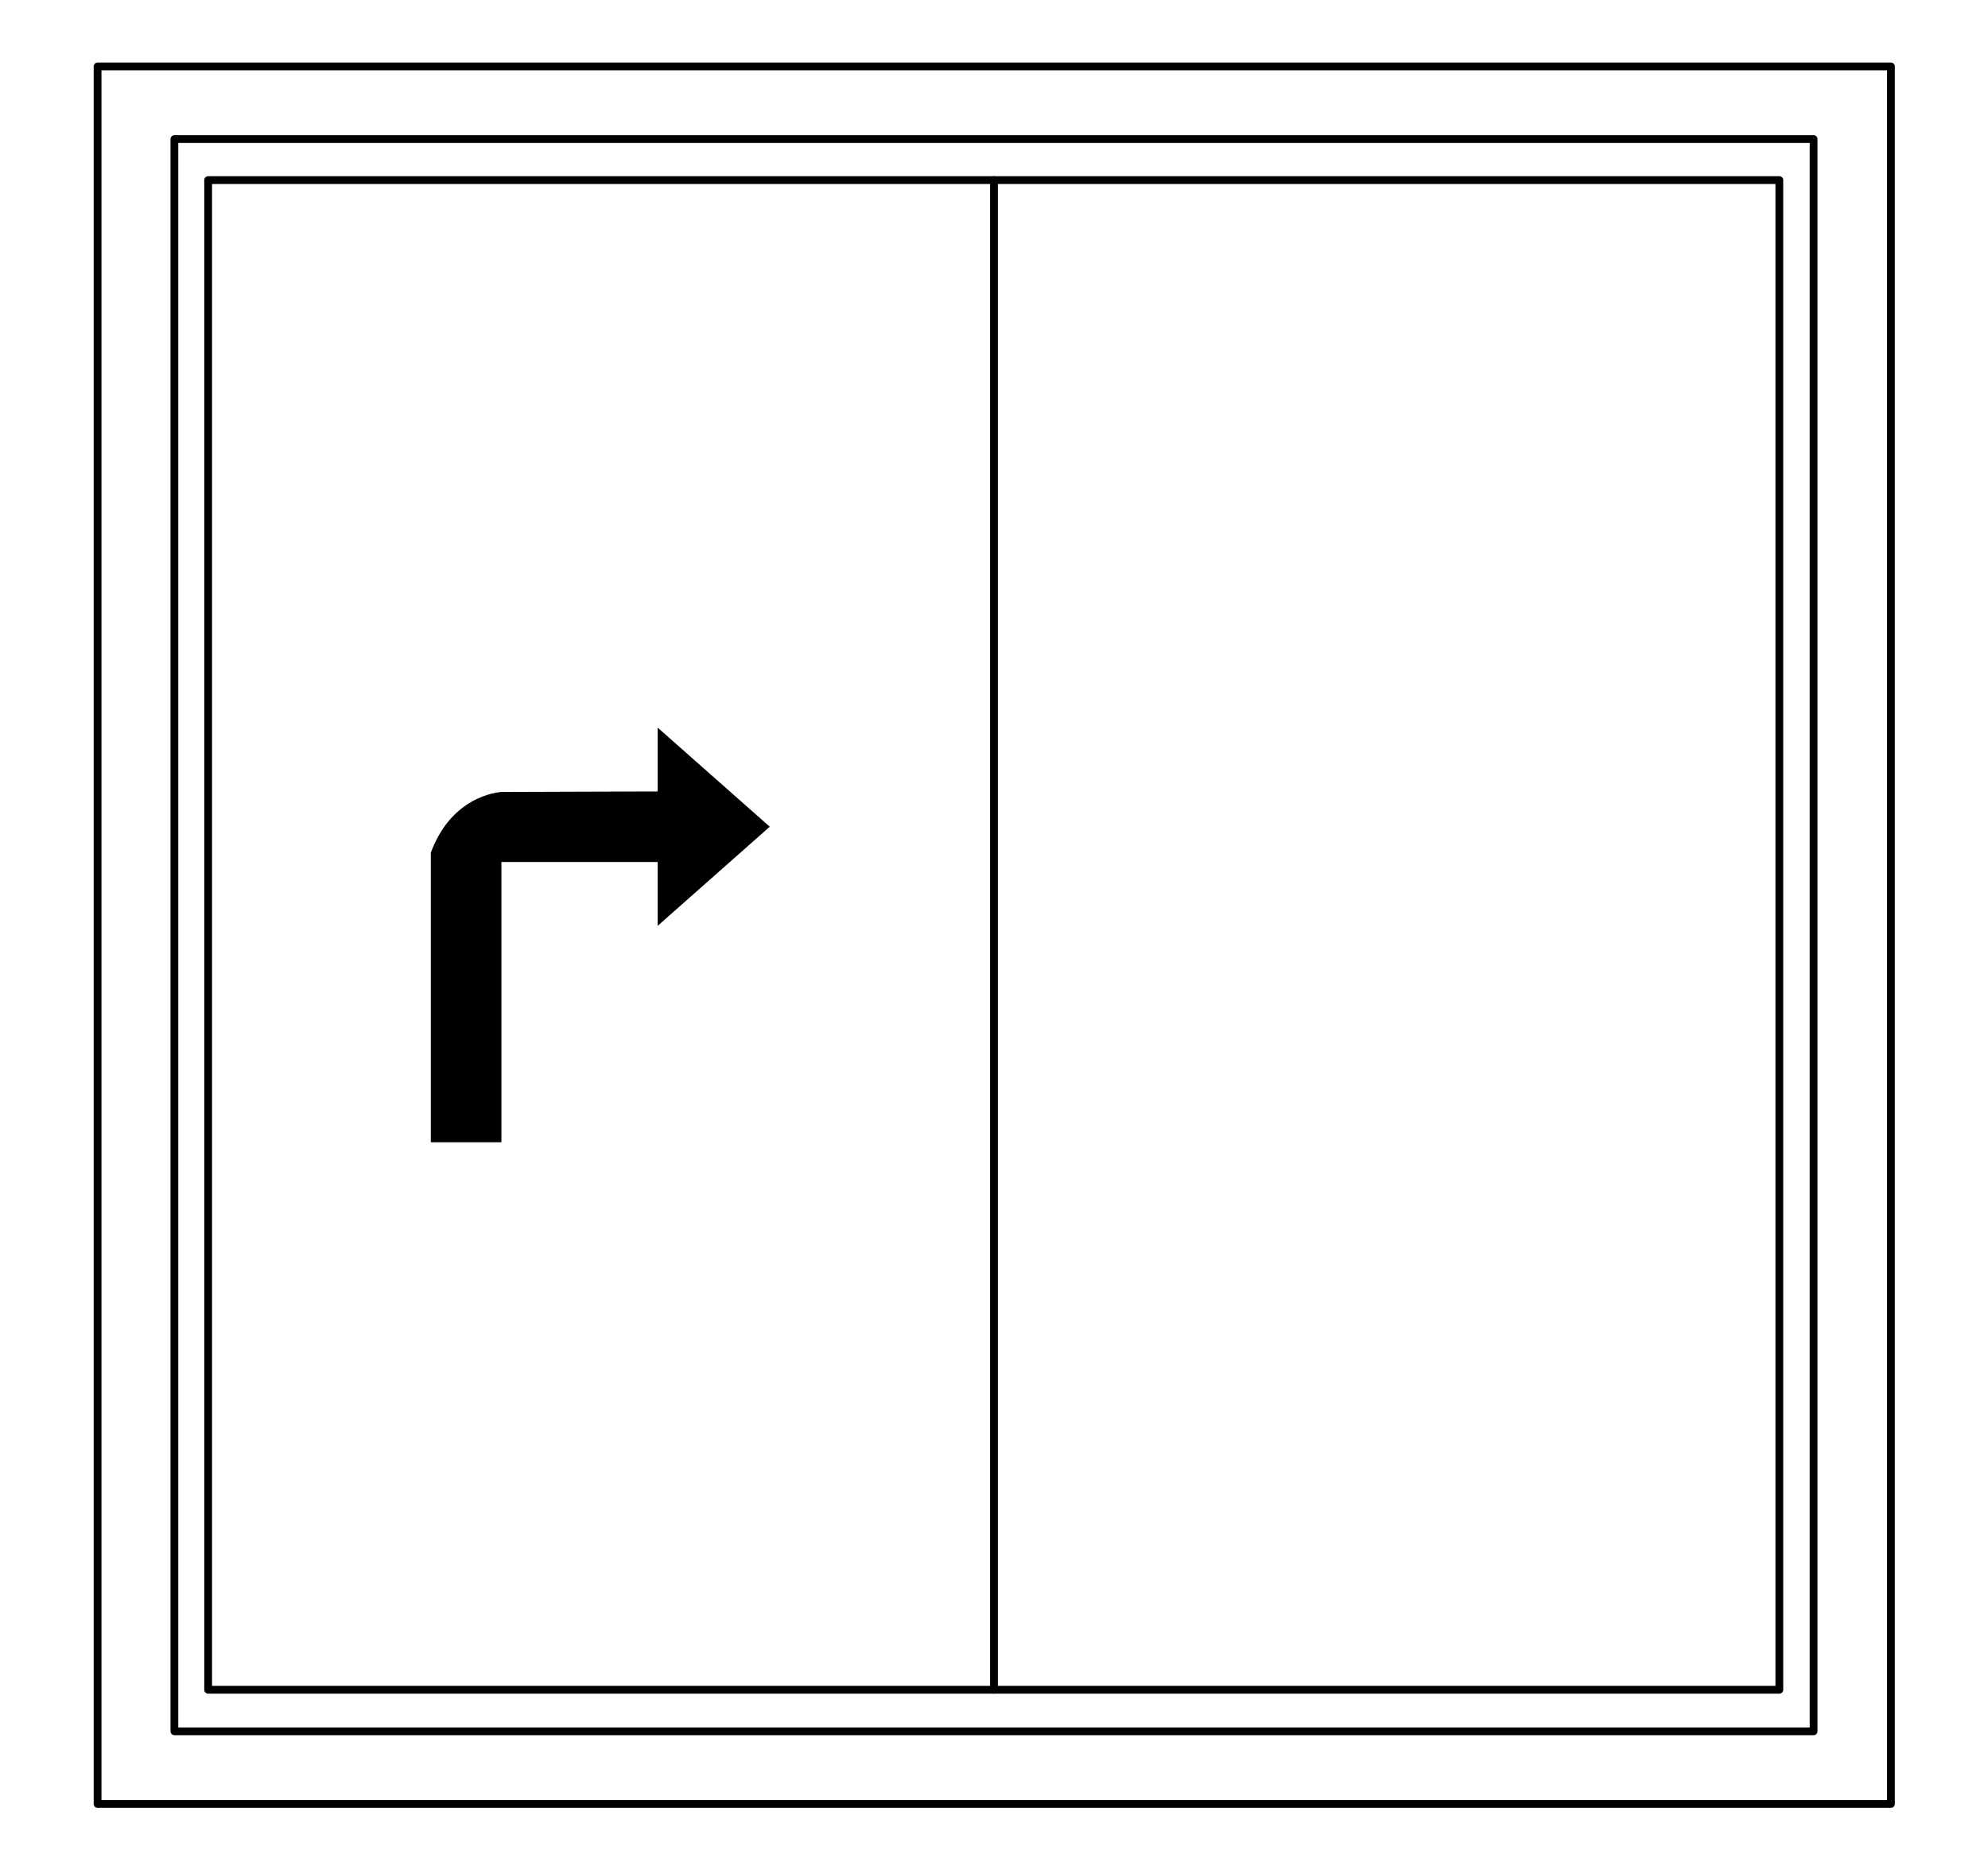
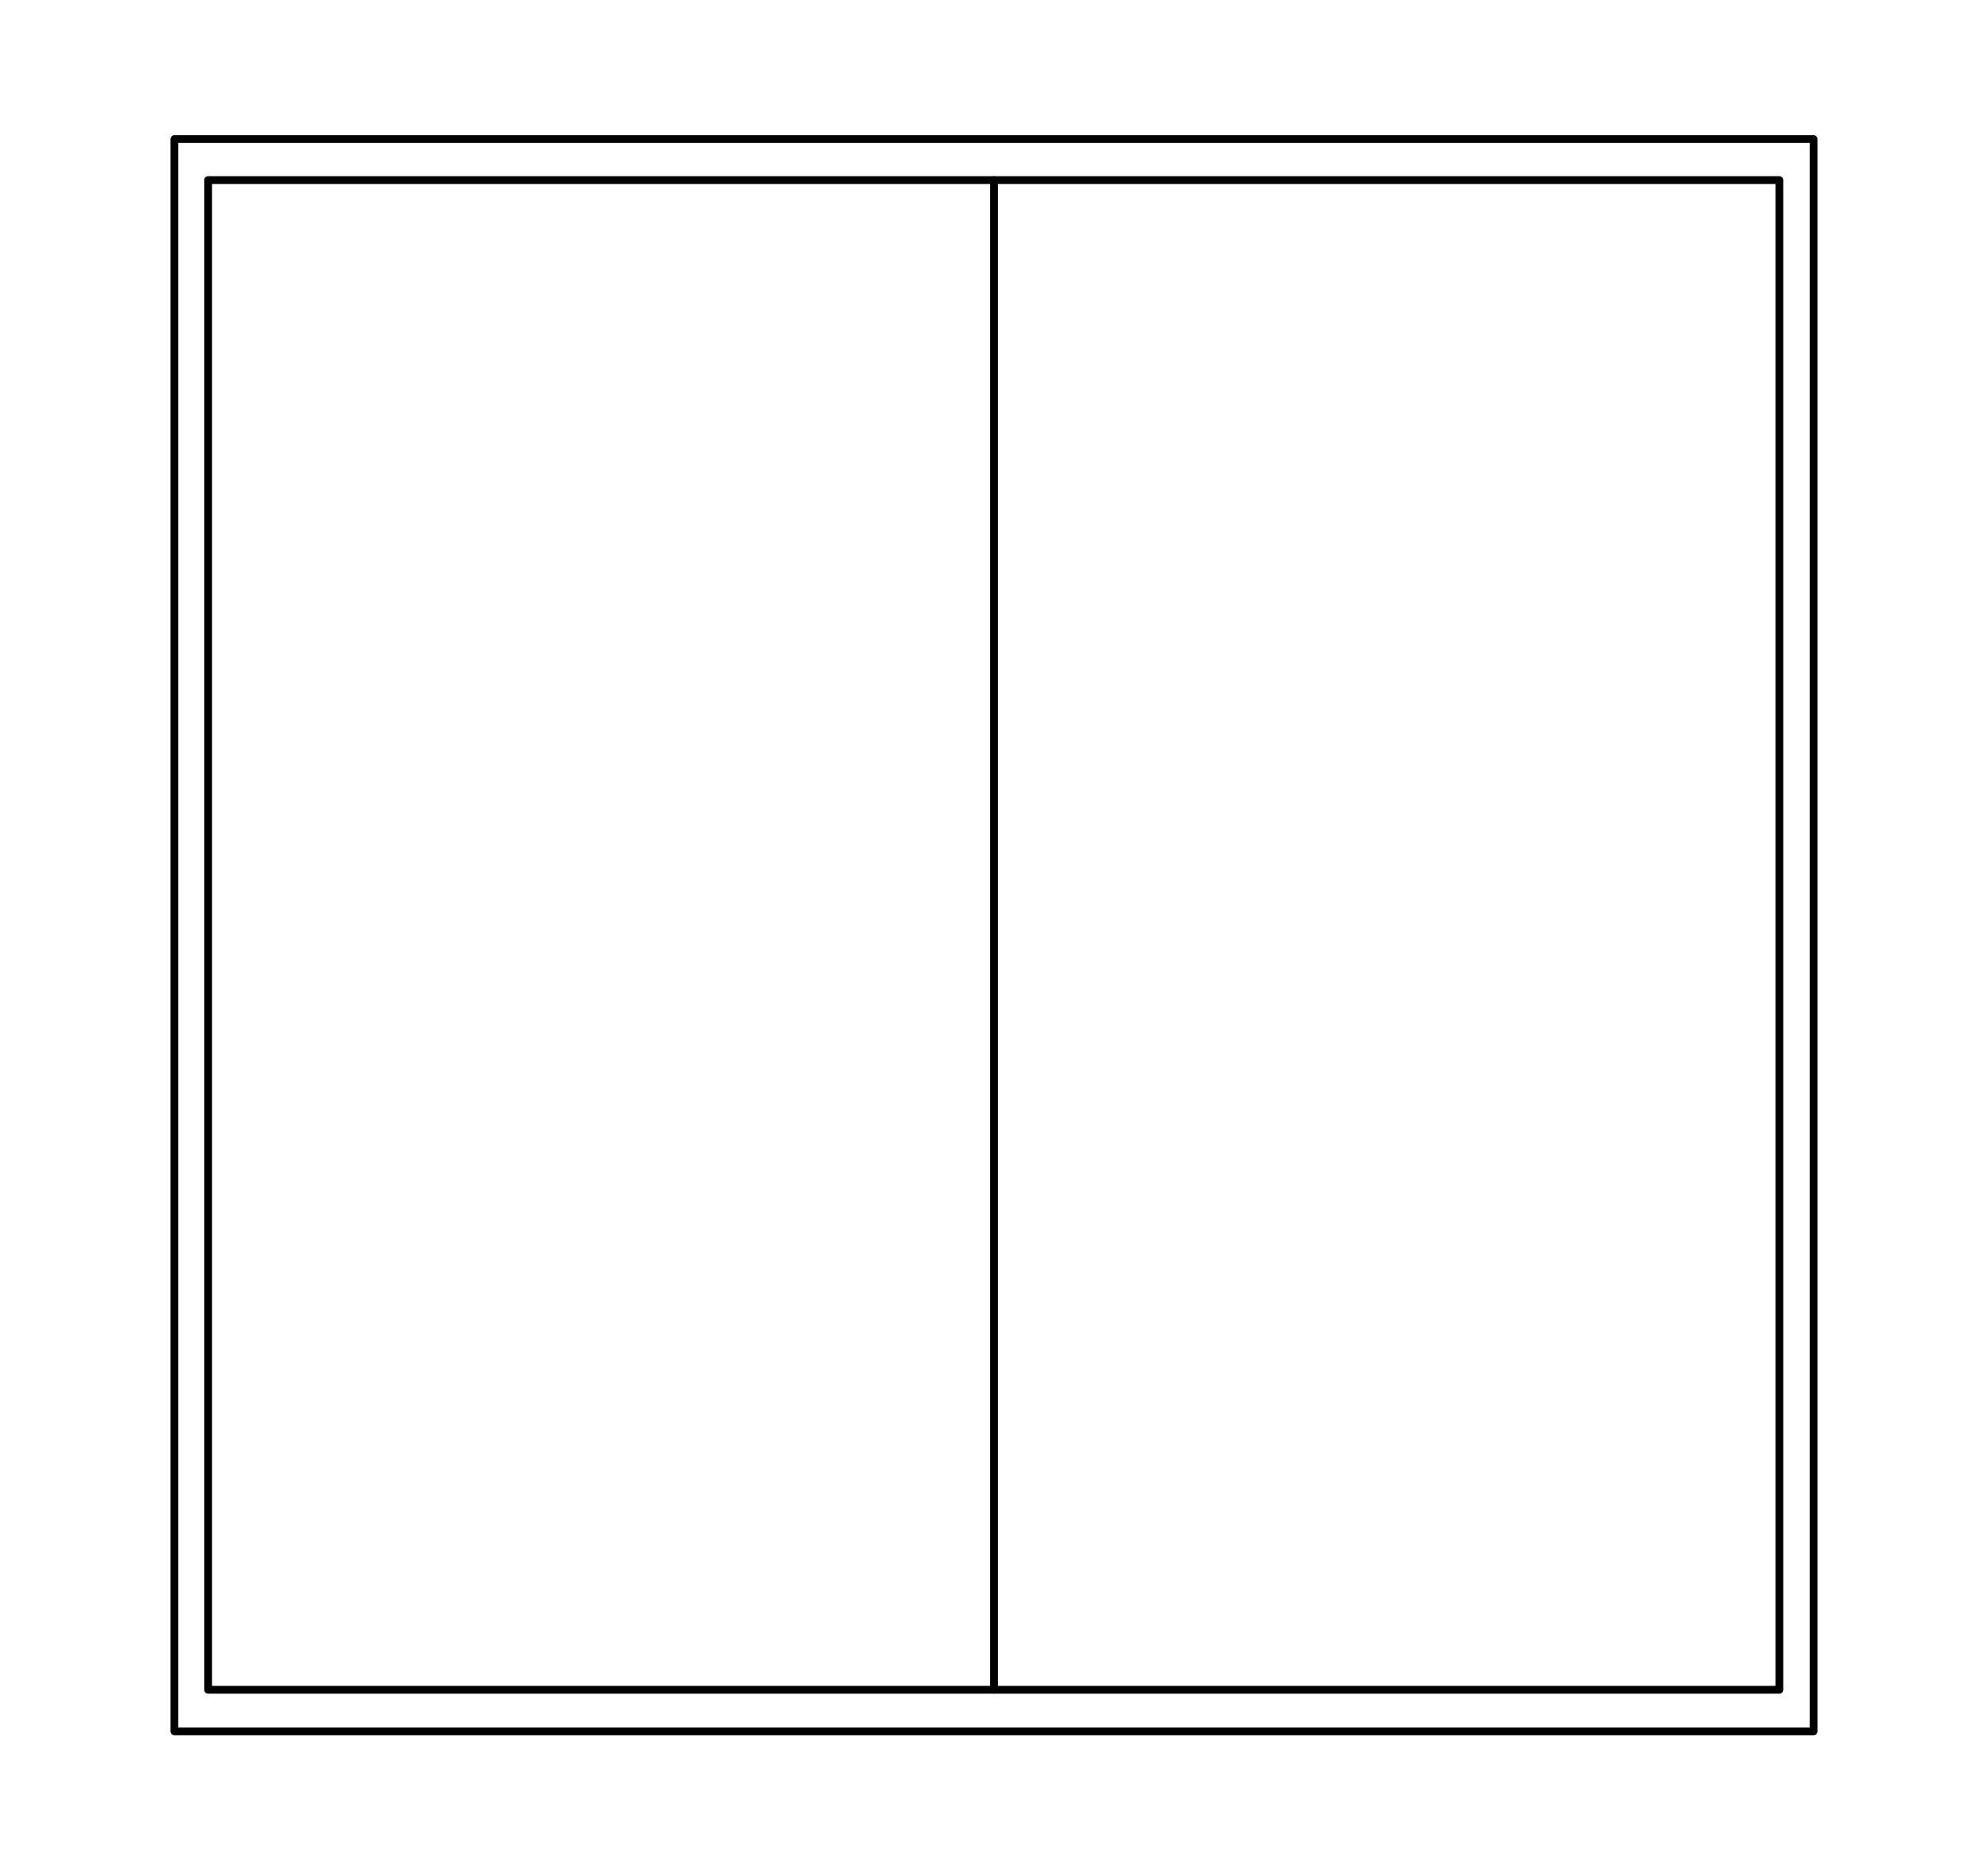
<svg xmlns="http://www.w3.org/2000/svg" version="1.1" id="Livello_1" x="0px" y="0px" viewBox="0 0 383 360.3" style="enable-background:new 0 0 383 360.3;" xml:space="preserve">
  <style type="text/css">
	.st0{fill:none;stroke:#000000;stroke-width:1.5;stroke-linecap:round;stroke-linejoin:round;stroke-miterlimit:10;}
</style>
  <g>
    <line class="st0" x1="191.5" y1="34.7" x2="191.5" y2="325.6" />
    <rect x="40.1" y="34.7" class="st0" width="302.7" height="290.9" />
    <rect x="33.6" y="26.8" class="st0" width="315.8" height="306.8" />
-     <rect x="18.8" y="12.8" class="st0" width="345.5" height="334.8" />
-     <path d="M96.5,152.6L96.5,152.6l30.2-0.1v-12.3l21.6,19.1l-21.6,19.1v-12.3H96.6v54H83v-52.5v-3.3   C86.6,154.6,93.9,152.9,96.5,152.6" />
  </g>
</svg>